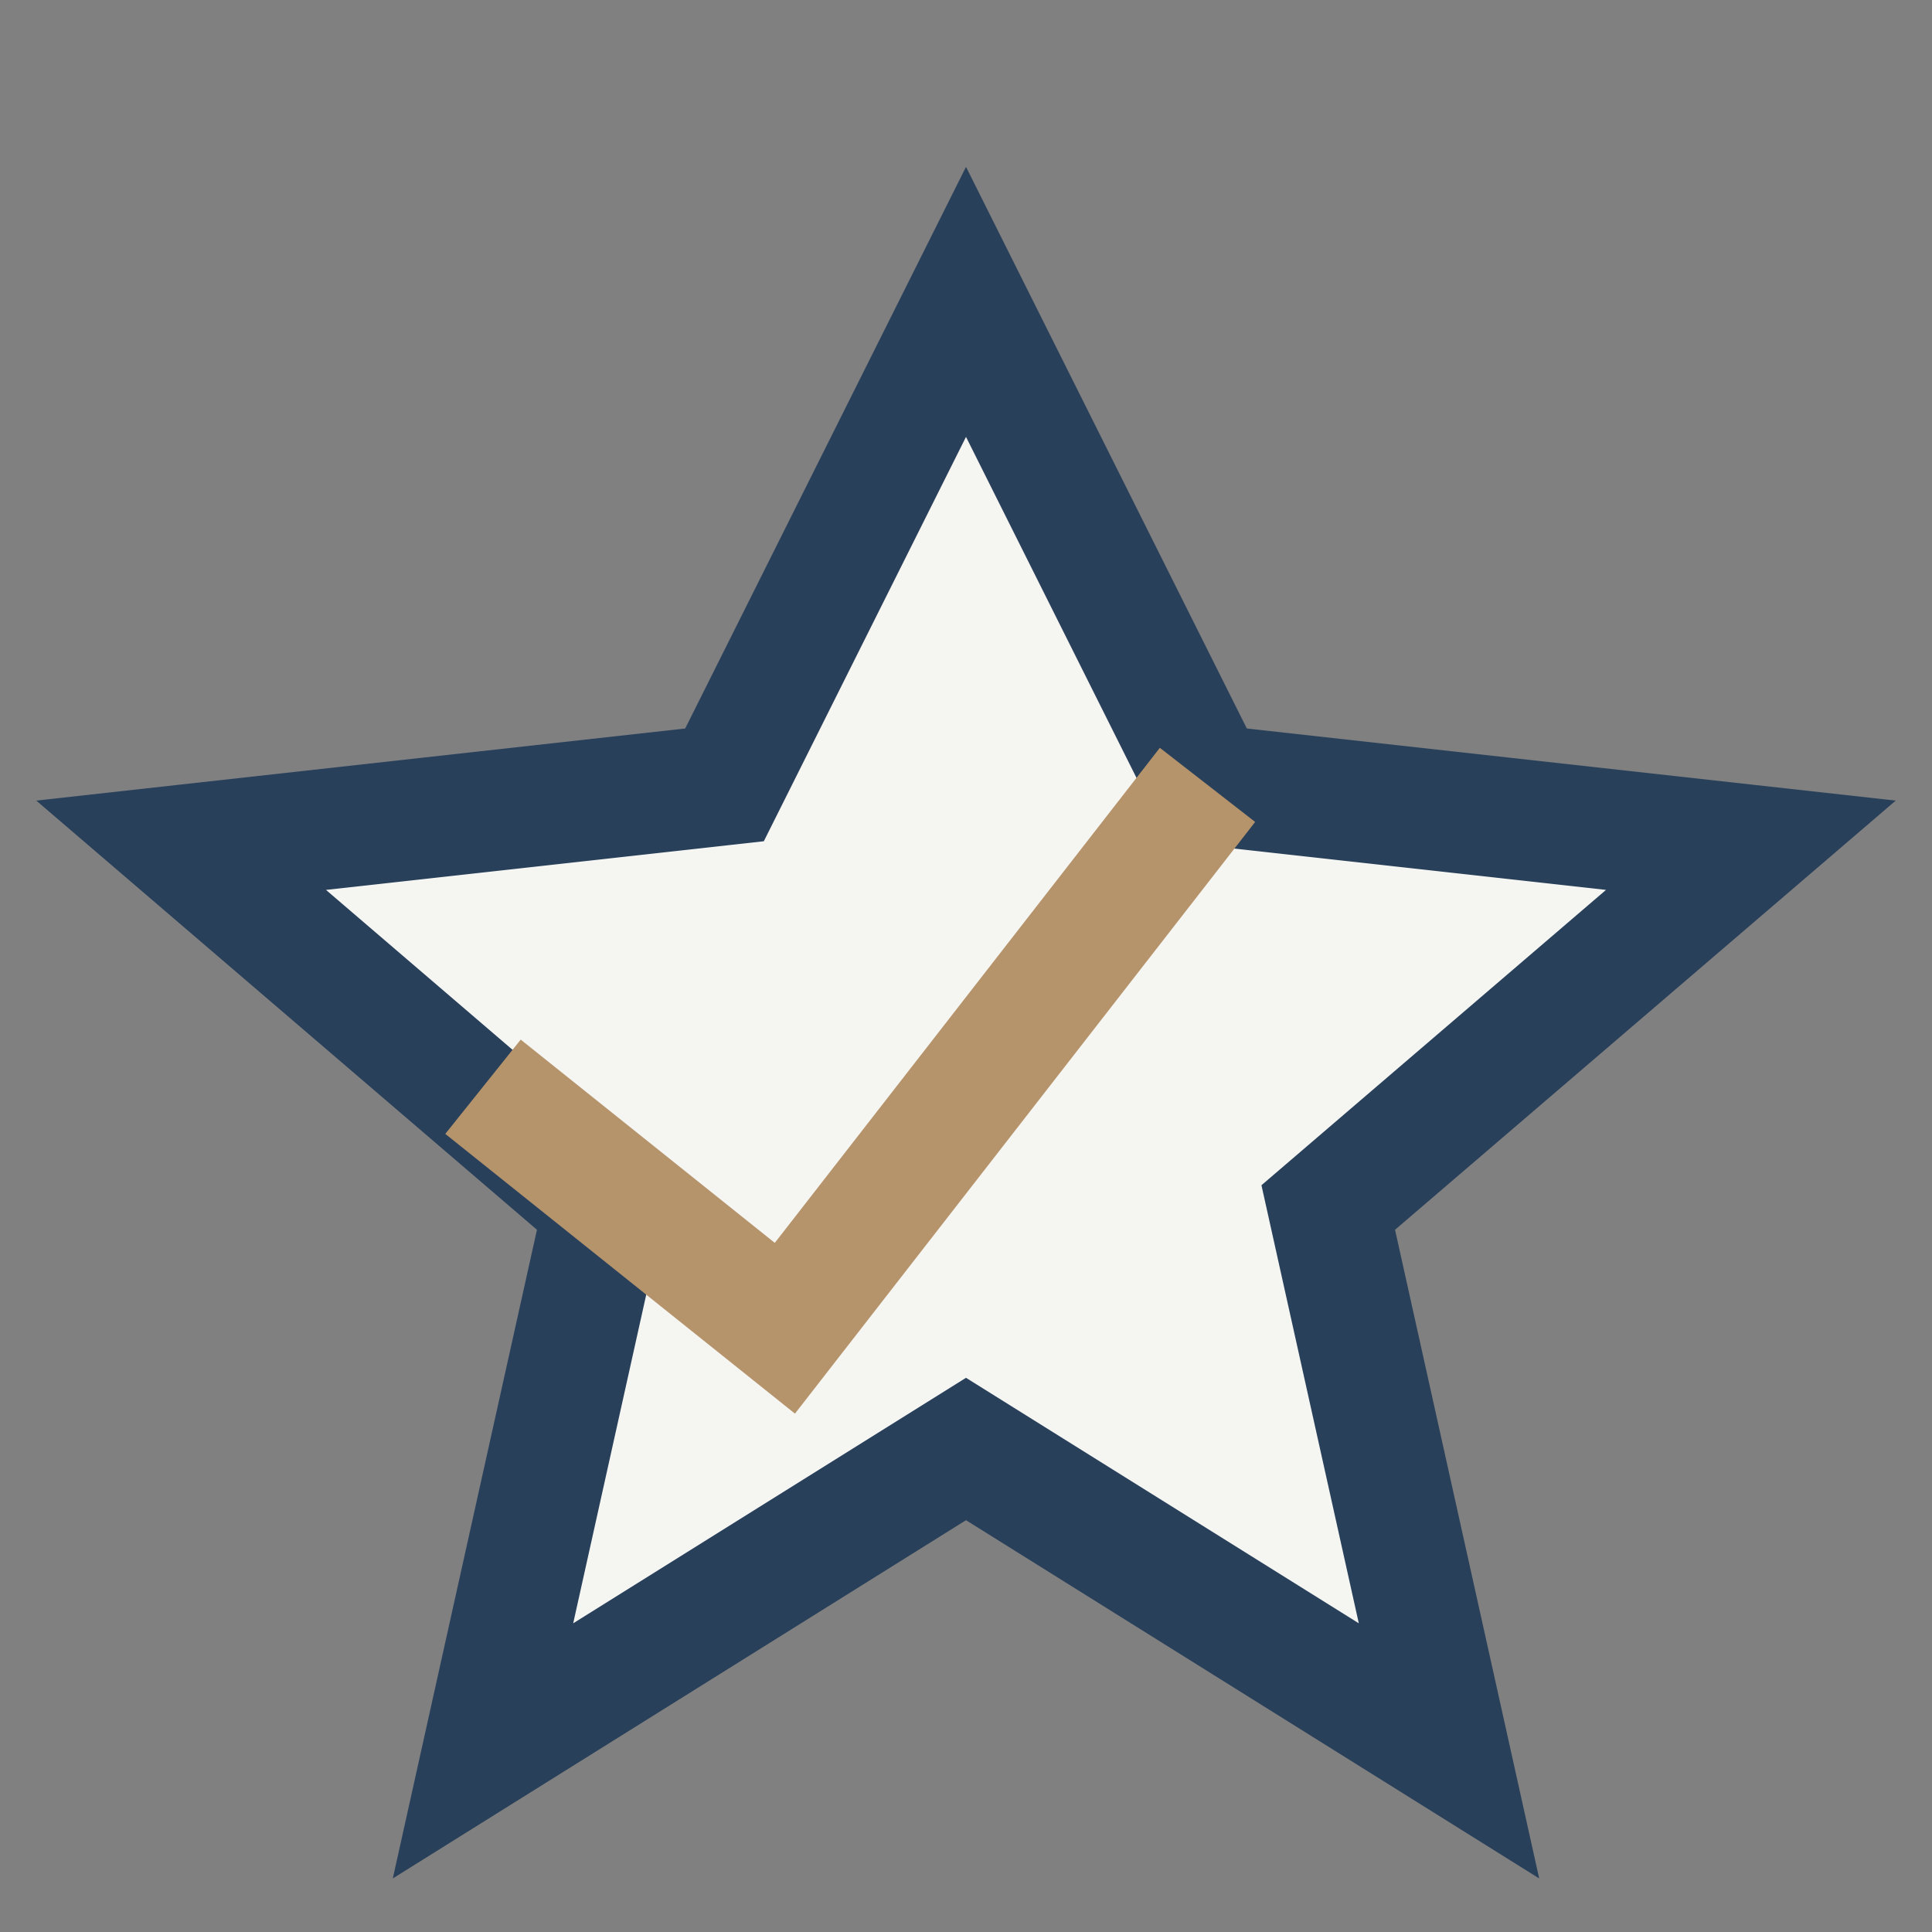
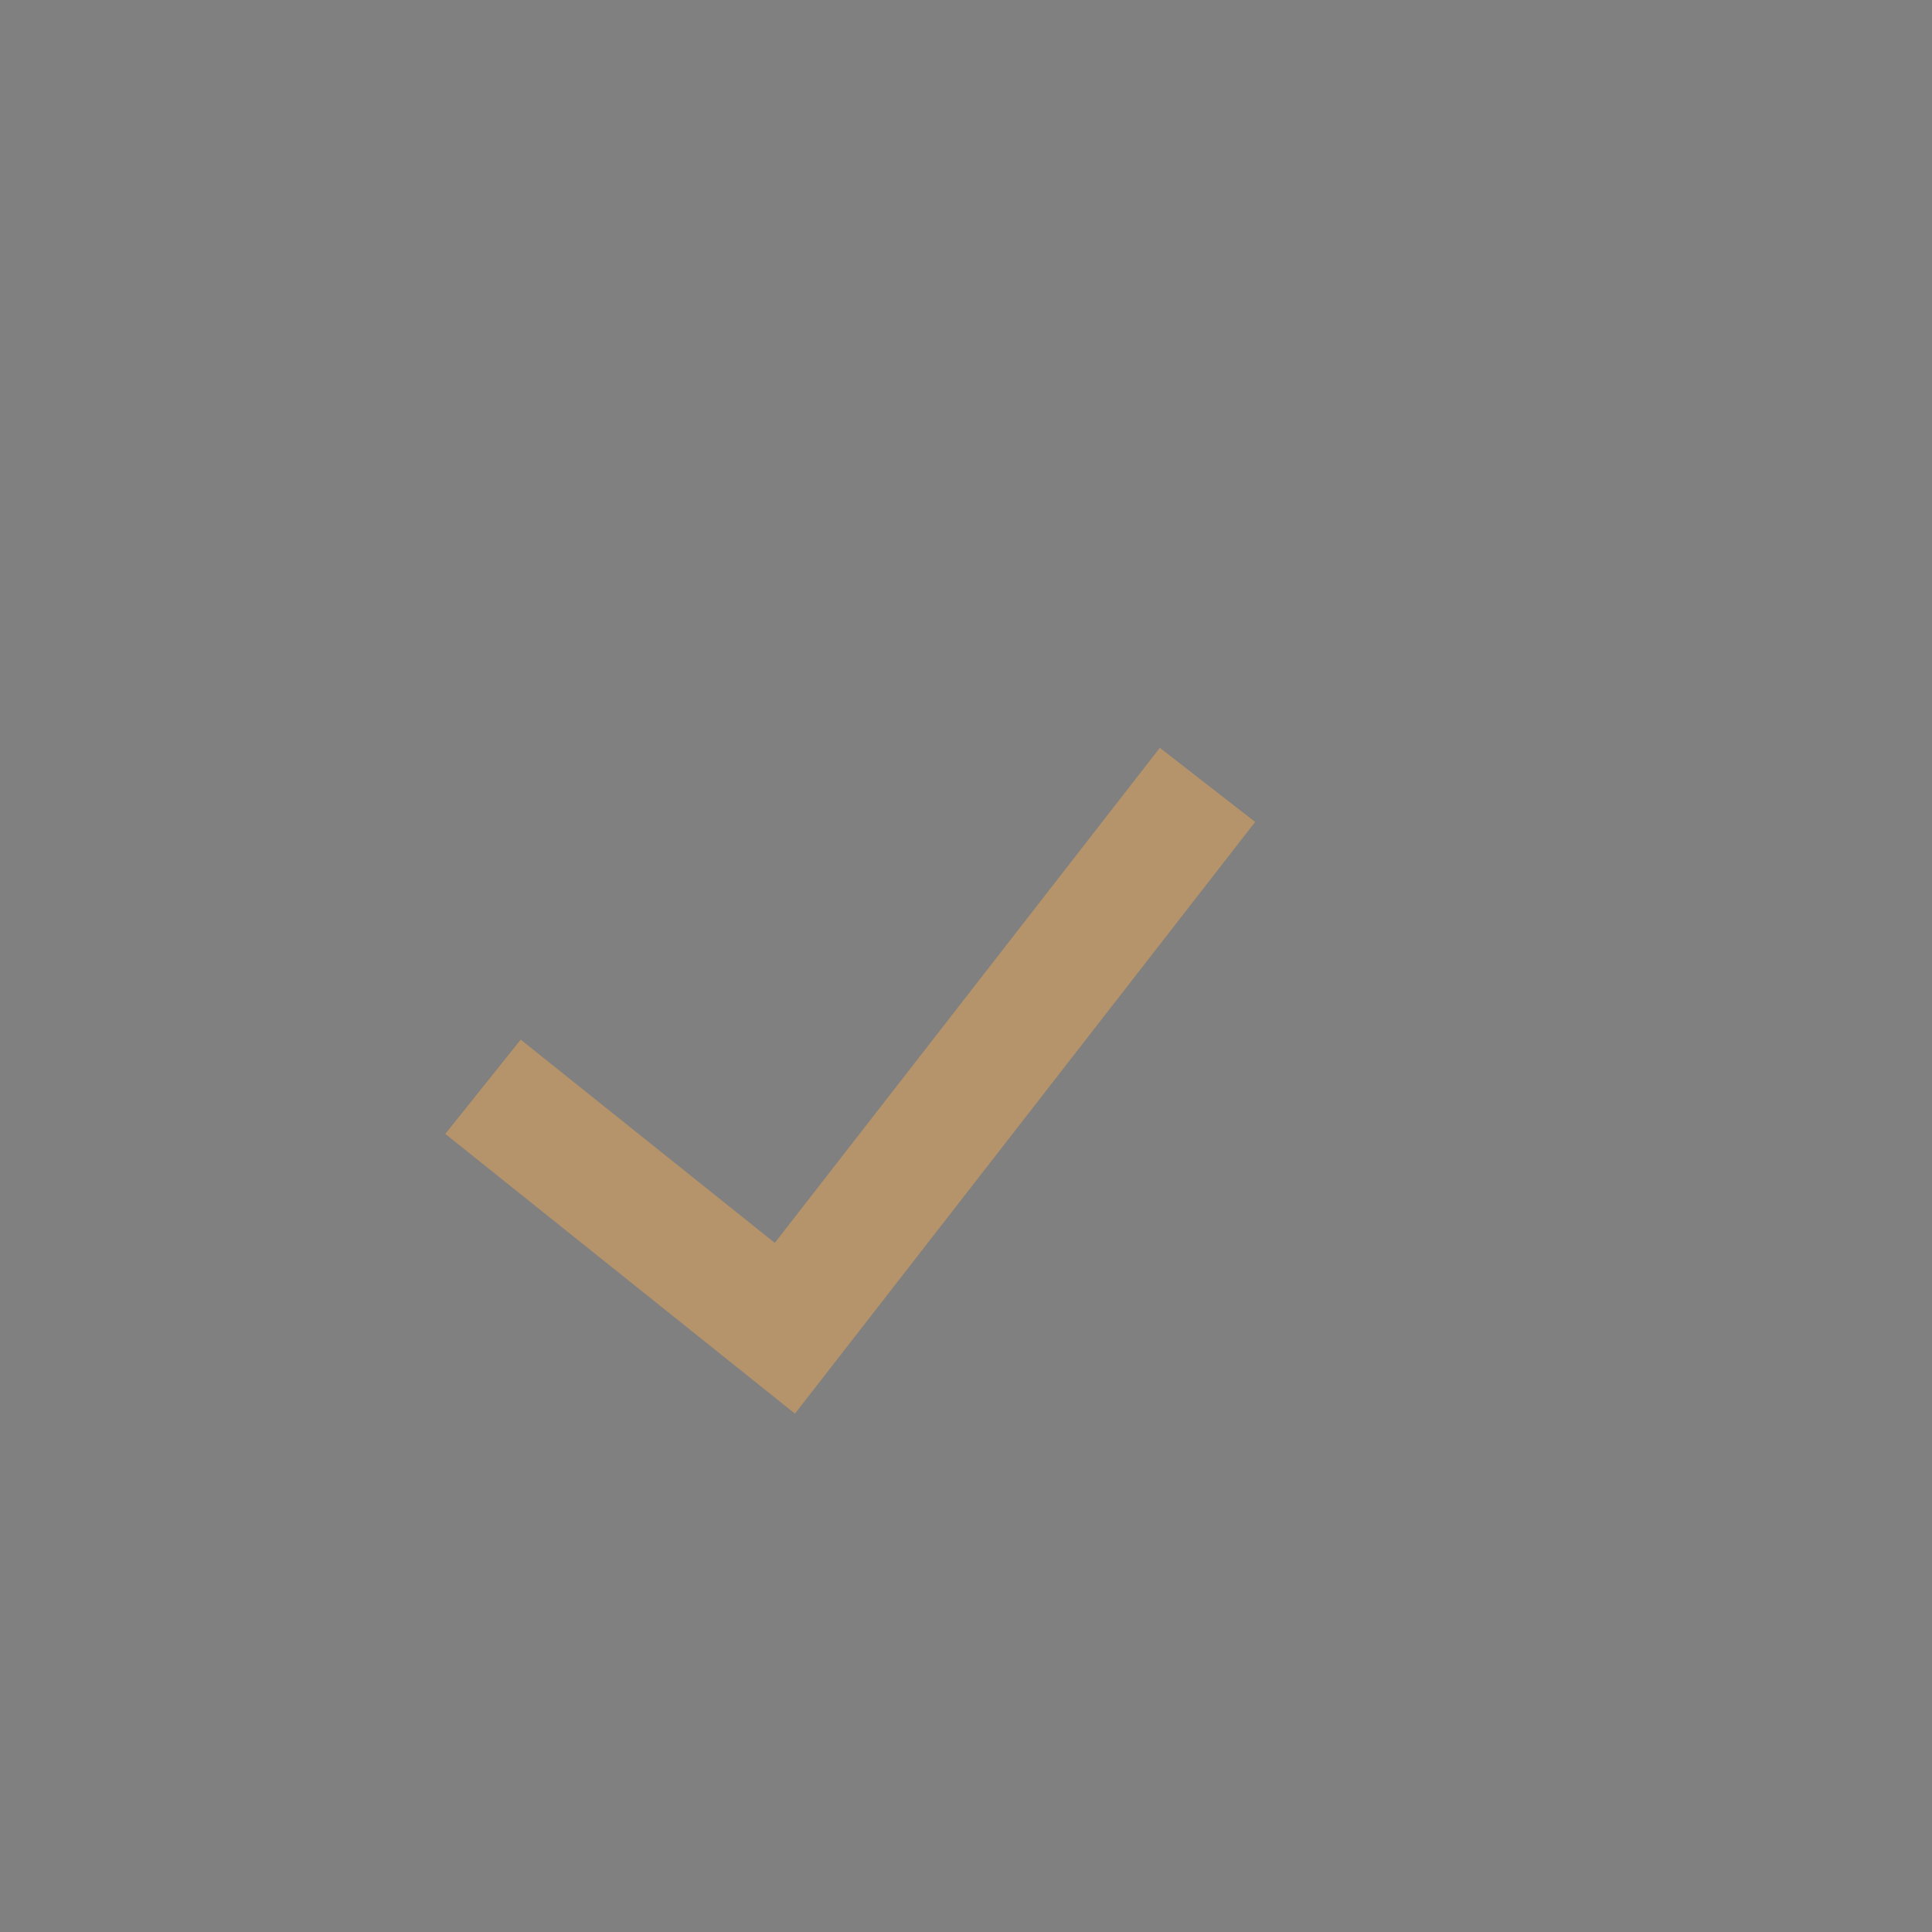
<svg xmlns="http://www.w3.org/2000/svg" width="32" height="32" viewBox="0 0 32 32">
  <rect x="0" y="0" width="32" height="32" fill="#808080" stroke="none" />
-   <polygon points="16,5 20,13 29,14 22,20 24,29 16,24 8,29 10,20 3,14 12,13" fill="#F5F5F2" stroke="#29405B" stroke-width="2" />
  <path d="M8 18l5 4 7-9" fill="none" stroke="#B5936B" stroke-width="2" />
</svg>